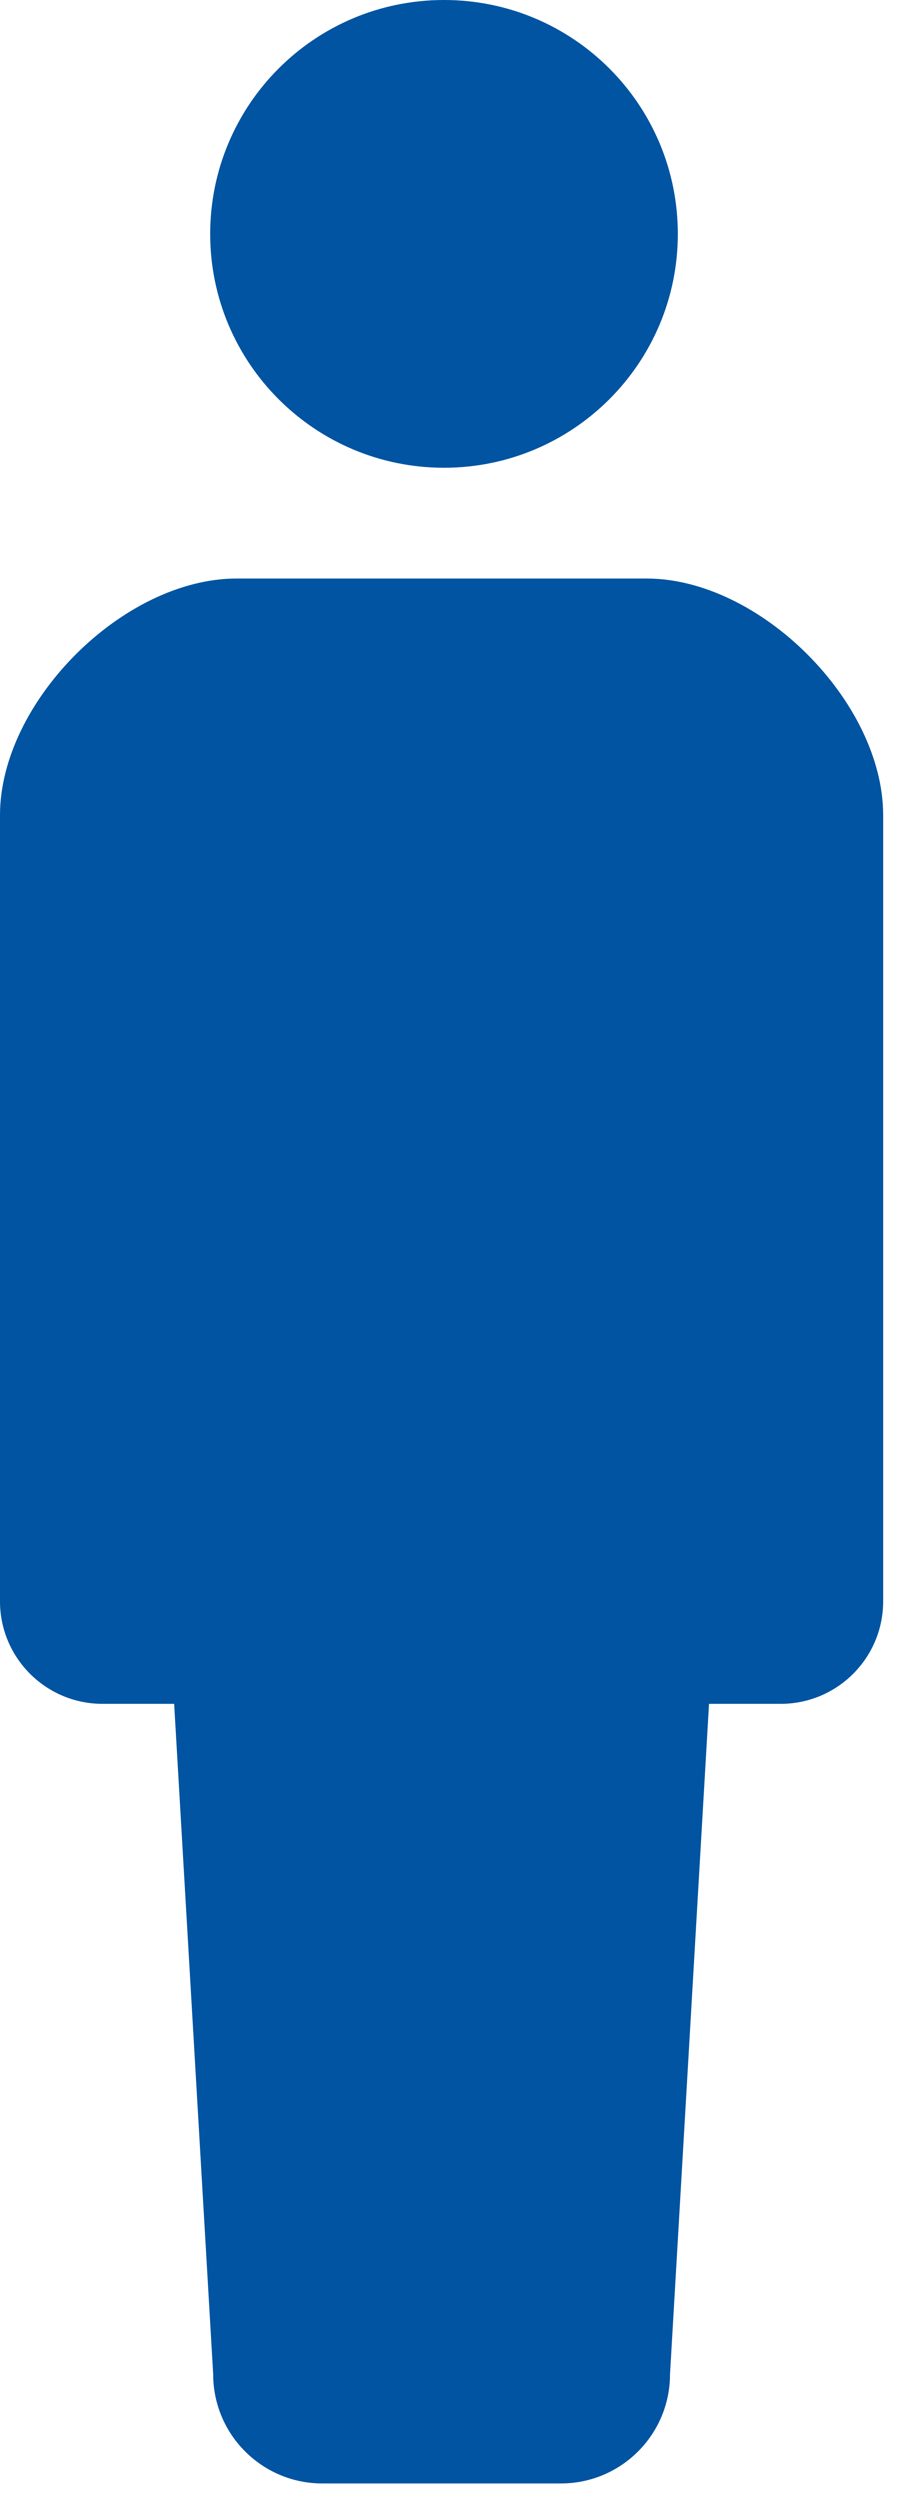
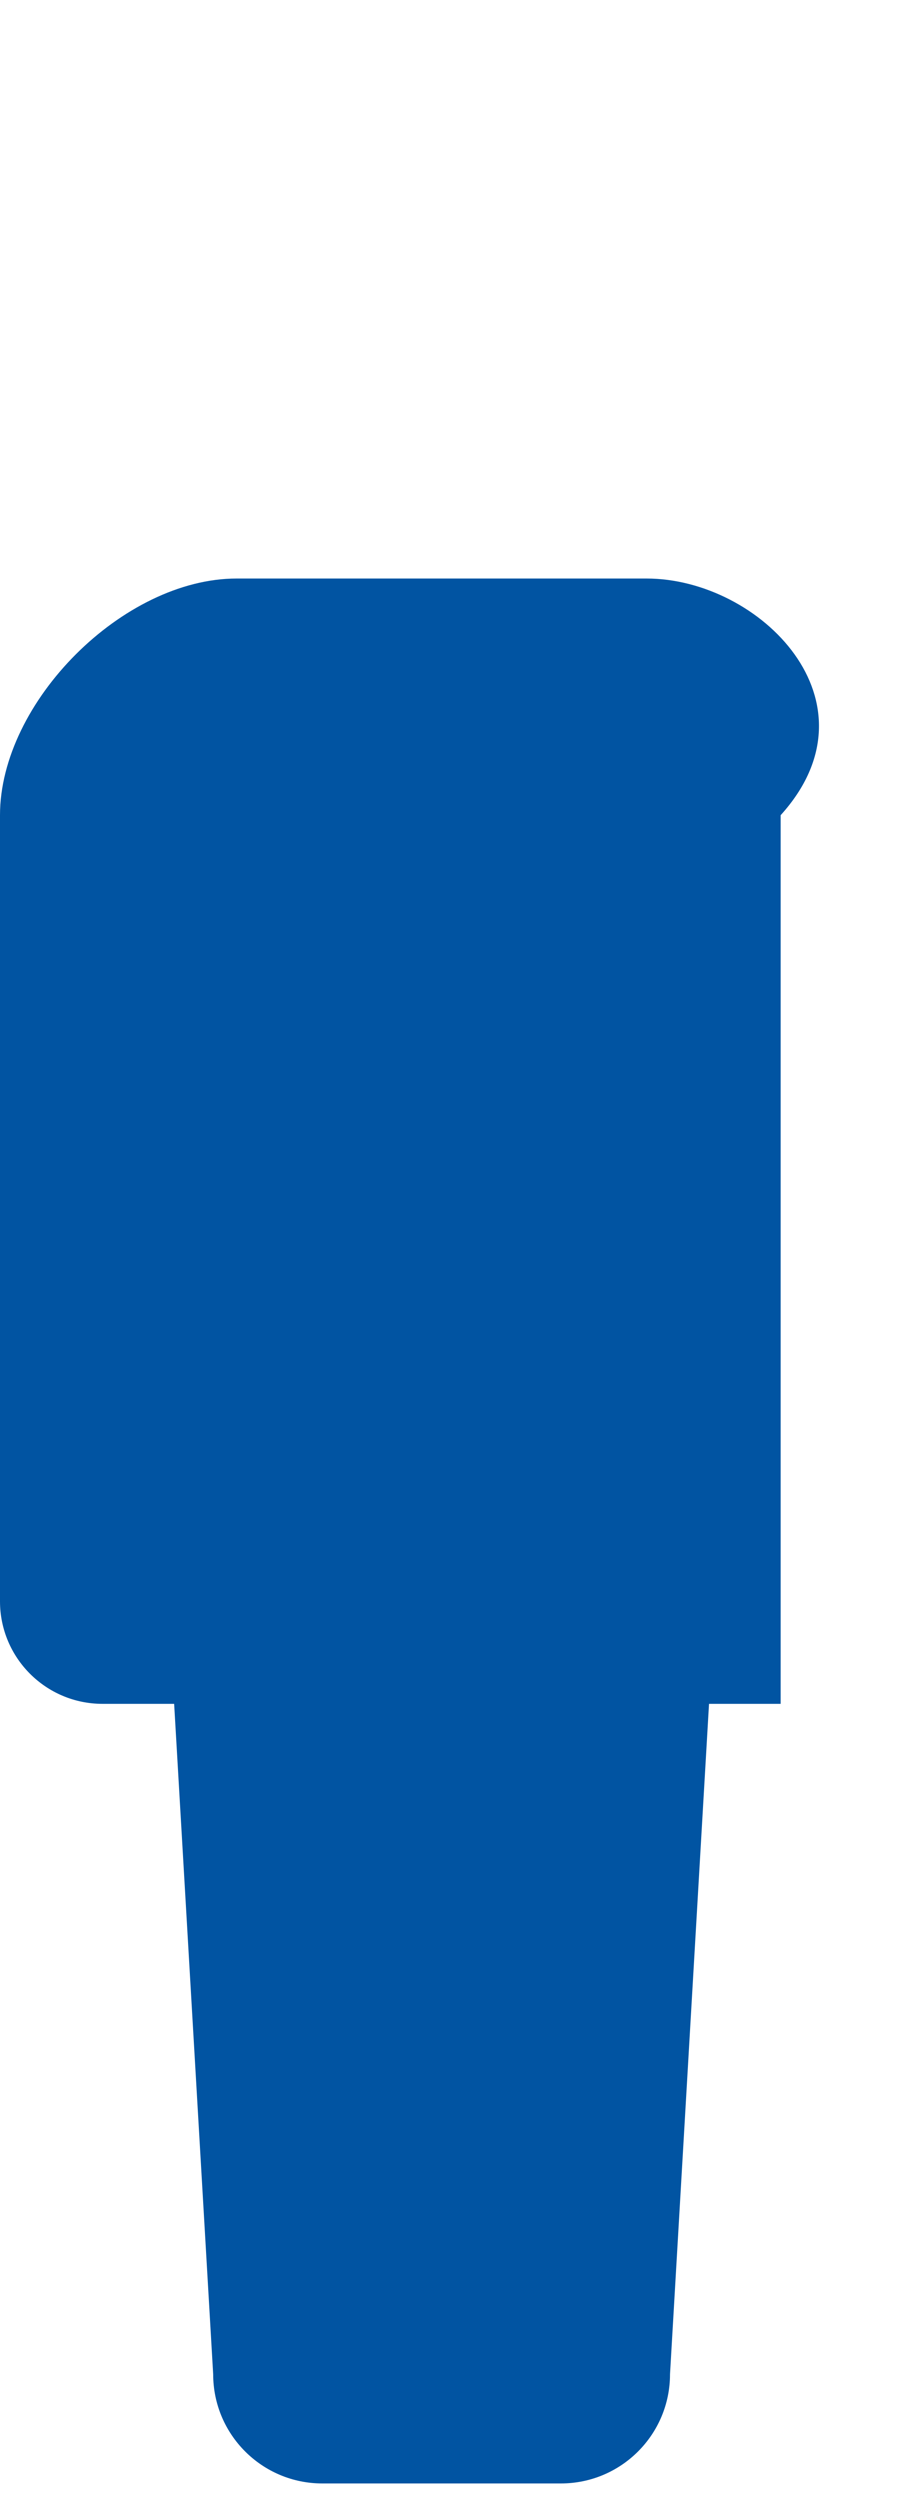
<svg xmlns="http://www.w3.org/2000/svg" width="41" height="114" viewBox="0 0 41 114" fill="none">
-   <path d="M20.25 21.329C26.14 21.329 30.913 16.552 30.913 10.669C30.913 4.771 26.142 0 20.25 0C14.357 0 9.586 4.771 9.586 10.669C9.586 16.552 14.357 21.329 20.25 21.329Z" fill="#0154A2" />
-   <path d="M29.489 26.38H20.141H10.79C5.623 26.38 0 32.004 0 37.173V73.016C0 75.6 2.094 77.693 4.677 77.693C5.947 77.693 4.677 77.693 7.942 77.693L9.722 108.261C9.722 111.013 11.951 113.242 14.701 113.242C15.862 113.242 18.002 113.242 20.141 113.242C22.277 113.242 24.418 113.242 25.578 113.242C28.329 113.242 30.557 111.013 30.557 108.261L32.336 77.693C35.602 77.693 34.33 77.693 35.602 77.693C38.185 77.693 40.278 75.6 40.278 73.016V37.173C40.278 32.004 34.657 26.38 29.489 26.38Z" fill="#0154A2" />
+   <path d="M29.489 26.38H20.141H10.79C5.623 26.38 0 32.004 0 37.173V73.016C0 75.6 2.094 77.693 4.677 77.693C5.947 77.693 4.677 77.693 7.942 77.693L9.722 108.261C9.722 111.013 11.951 113.242 14.701 113.242C15.862 113.242 18.002 113.242 20.141 113.242C22.277 113.242 24.418 113.242 25.578 113.242C28.329 113.242 30.557 111.013 30.557 108.261L32.336 77.693C35.602 77.693 34.33 77.693 35.602 77.693V37.173C40.278 32.004 34.657 26.38 29.489 26.38Z" fill="#0154A2" />
</svg>